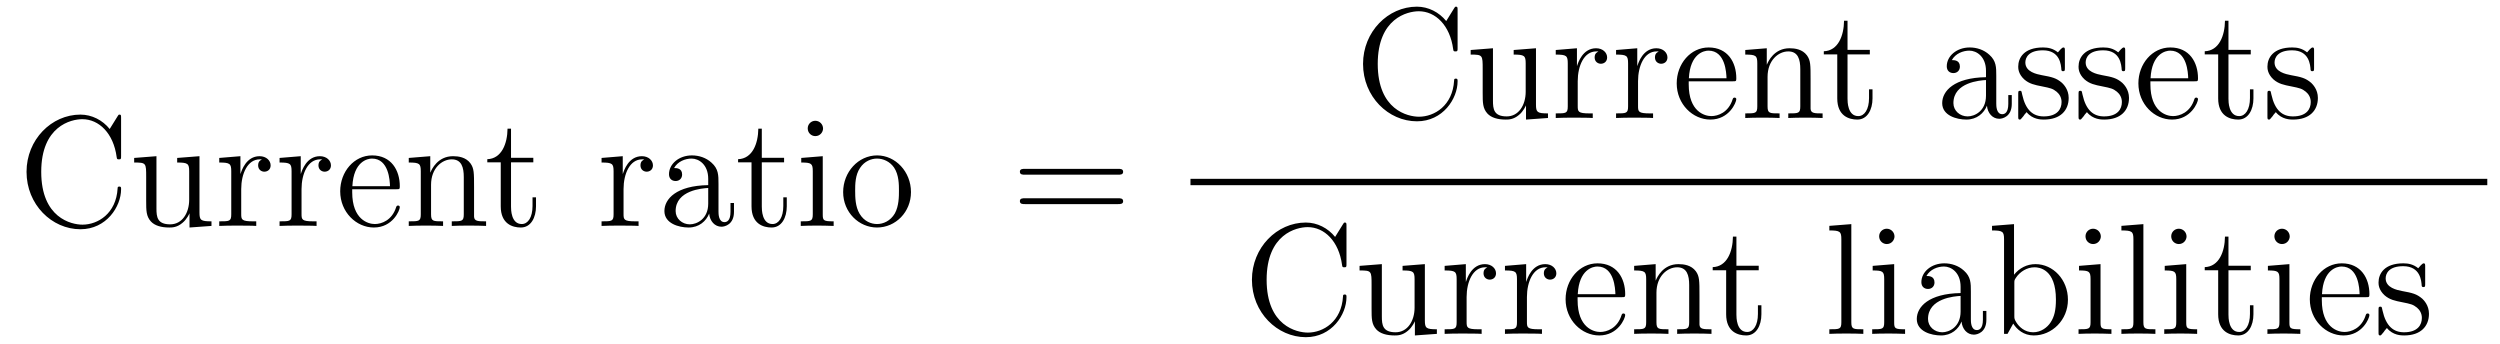
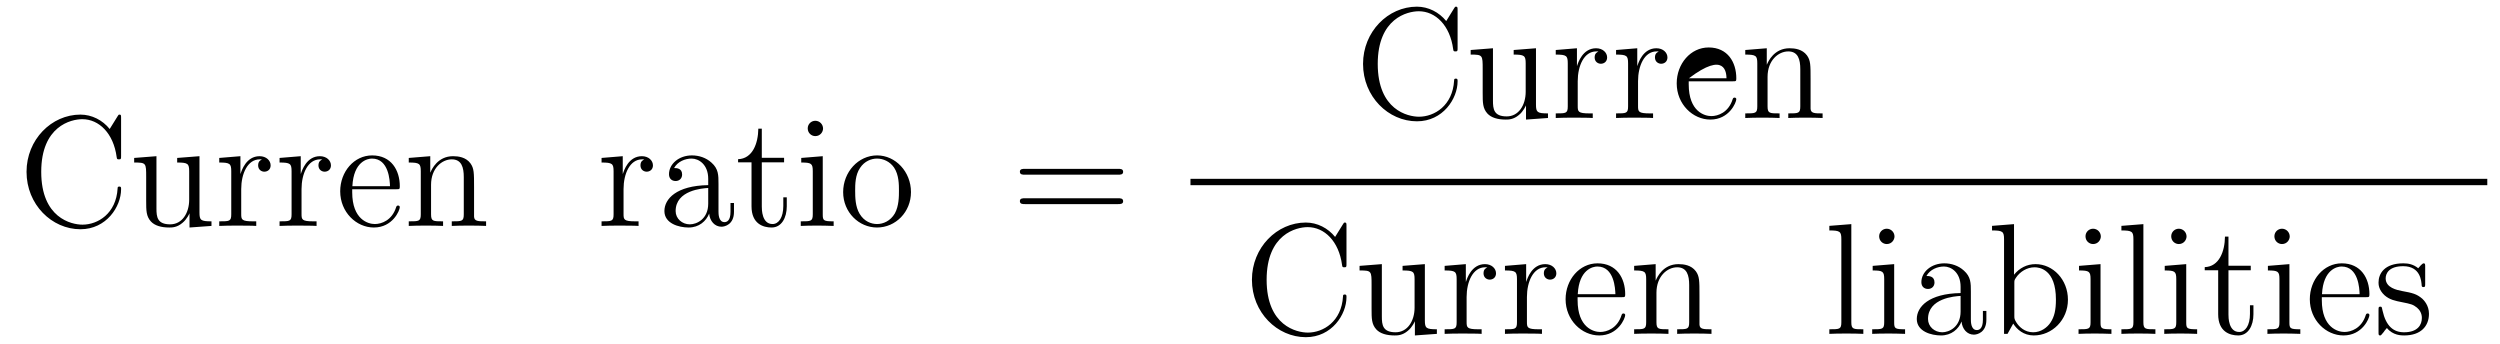
<svg xmlns="http://www.w3.org/2000/svg" version="1.1" width="189pt" height="26pt" viewBox="0 -26 189 26">
  <g id="page1">
    <g transform="matrix(1 0 0 -1 -131 641)">
      <path d="M140.154 658.061C140.154 658.276 140.154 658.336 140.034 658.336C139.963 658.336 139.951 658.312 139.879 658.192L139.293 657.248C138.755 657.917 137.943 658.336 137.082 658.336C134.894 658.336 133.006 656.447 133.006 654.008C133.006 651.534 134.918 649.669 137.082 649.669C139.042 649.669 140.154 651.378 140.154 652.693C140.154 652.825 140.154 652.897 140.022 652.897C139.903 652.897 139.891 652.837 139.891 652.753C139.783 650.853 138.397 650.016 137.237 650.016C136.401 650.016 134.117 650.518 134.117 654.008C134.117 657.463 136.365 657.989 137.225 657.989C138.481 657.989 139.58 656.925 139.819 655.132C139.843 654.988 139.843 654.953 139.987 654.953C140.154 654.953 140.154 654.988 140.154 655.227V658.061ZM144.394 655.06V654.713C145.207 654.713 145.302 654.63 145.302 654.044V651.904C145.302 650.888 144.765 650.04 143.868 650.04C142.888 650.04 142.828 650.601 142.828 651.235V655.192L141.143 655.06V654.713C142.051 654.713 142.051 654.678 142.051 653.614V651.821C142.051 651.08 142.051 650.649 142.41 650.255C142.697 649.944 143.187 649.8 143.796 649.8C144 649.8 144.382 649.8 144.788 650.147C145.135 650.422 145.327 650.876 145.327 650.876V649.8L146.988 649.92V650.267C146.175 650.267 146.08 650.35 146.08 650.936V655.192L144.394 655.06ZM149.236 652.705C149.236 653.865 149.714 654.953 150.635 654.953C150.731 654.953 150.754 654.953 150.802 654.941C150.706 654.893 150.515 654.821 150.515 654.498C150.515 654.152 150.79 654.02 150.981 654.02C151.221 654.02 151.46 654.176 151.46 654.498C151.46 654.857 151.137 655.192 150.623 655.192C149.607 655.192 149.26 654.092 149.188 653.865H149.176V655.192L147.575 655.06V654.713C148.387 654.713 148.483 654.63 148.483 654.044V650.805C148.483 650.267 148.352 650.267 147.575 650.267V649.92C147.909 649.944 148.567 649.944 148.926 649.944C149.248 649.944 150.097 649.944 150.372 649.92V650.267H150.133C149.26 650.267 149.236 650.398 149.236 650.828V652.705ZM153.796 652.705C153.796 653.865 154.274 654.953 155.195 654.953C155.29 654.953 155.314 654.953 155.362 654.941C155.266 654.893 155.075 654.821 155.075 654.498C155.075 654.152 155.35 654.02 155.541 654.02C155.781 654.02 156.02 654.176 156.02 654.498C156.02 654.857 155.697 655.192 155.183 655.192C154.167 655.192 153.82 654.092 153.748 653.865H153.736V655.192L152.135 655.06V654.713C152.947 654.713 153.043 654.63 153.043 654.044V650.805C153.043 650.267 152.912 650.267 152.135 650.267V649.92C152.469 649.944 153.127 649.944 153.486 649.944C153.808 649.944 154.657 649.944 154.932 649.92V650.267H154.693C153.82 650.267 153.796 650.398 153.796 650.828V652.705ZM160.938 652.693C161.201 652.693 161.225 652.693 161.225 652.921C161.225 654.128 160.579 655.252 159.133 655.252C157.77 655.252 156.719 654.02 156.719 652.538C156.719 650.96 157.938 649.8 159.264 649.8C160.687 649.8 161.225 651.092 161.225 651.342C161.225 651.414 161.165 651.462 161.094 651.462C160.998 651.462 160.974 651.402 160.95 651.342C160.639 650.338 159.839 650.063 159.336 650.063S157.627 650.398 157.627 652.466V652.693H160.938ZM157.639 652.921C157.734 654.797 158.786 655.012 159.121 655.012C160.4 655.012 160.472 653.327 160.484 652.921H157.639ZM166.839 652.825C166.839 653.937 166.839 654.271 166.564 654.654C166.218 655.12 165.656 655.192 165.249 655.192C164.09 655.192 163.636 654.2 163.54 653.961H163.528V655.192L161.902 655.06V654.713C162.715 654.713 162.811 654.63 162.811 654.044V650.805C162.811 650.267 162.679 650.267 161.902 650.267V649.92C162.213 649.944 162.858 649.944 163.193 649.944C163.54 649.944 164.185 649.944 164.496 649.92V650.267C163.731 650.267 163.588 650.267 163.588 650.805V653.028C163.588 654.283 164.412 654.953 165.154 654.953S166.062 654.343 166.062 653.614V650.805C166.062 650.267 165.931 650.267 165.154 650.267V649.92C165.465 649.944 166.11 649.944 166.445 649.944C166.792 649.944 167.437 649.944 167.748 649.92V650.267C167.15 650.267 166.851 650.267 166.839 650.625V652.825Z" />
-       <path d="M169.633 654.726H171.319V655.072H169.633V657.272H169.37C169.358 656.148 168.928 655.001 167.84 654.965V654.726H168.856V651.402C168.856 650.075 169.741 649.8 170.374 649.8C171.128 649.8 171.522 650.542 171.522 651.402V652.084H171.259V651.426C171.259 650.566 170.913 650.063 170.446 650.063C169.633 650.063 169.633 651.175 169.633 651.378V654.726Z" />
      <path d="M178.14 652.705C178.14 653.865 178.618 654.953 179.539 654.953C179.634 654.953 179.658 654.953 179.706 654.941C179.61 654.893 179.419 654.821 179.419 654.498C179.419 654.152 179.694 654.02 179.885 654.02C180.124 654.02 180.363 654.176 180.363 654.498C180.363 654.857 180.04 655.192 179.527 655.192C178.51 655.192 178.164 654.092 178.092 653.865H178.08V655.192L176.478 655.06V654.713C177.291 654.713 177.387 654.63 177.387 654.044V650.805C177.387 650.267 177.255 650.267 176.478 650.267V649.92C176.813 649.944 177.471 649.944 177.829 649.944C178.152 649.944 179.001 649.944 179.275 649.92V650.267H179.036C178.164 650.267 178.14 650.398 178.14 650.828V652.705ZM185.318 653.112C185.318 653.757 185.318 654.235 184.792 654.702C184.374 655.084 183.835 655.252 183.309 655.252C182.329 655.252 181.576 654.606 181.576 653.829C181.576 653.482 181.803 653.315 182.078 653.315C182.365 653.315 182.568 653.518 182.568 653.805C182.568 654.295 182.138 654.295 181.959 654.295C182.234 654.797 182.808 655.012 183.286 655.012C183.835 655.012 184.541 654.558 184.541 653.482V653.004C182.138 652.968 181.229 651.964 181.229 651.044C181.229 650.099 182.329 649.8 183.059 649.8C183.848 649.8 184.385 650.279 184.613 650.853C184.66 650.291 185.031 649.86 185.545 649.86C185.796 649.86 186.489 650.028 186.489 650.984V651.653H186.226V650.984C186.226 650.302 185.939 650.207 185.772 650.207C185.318 650.207 185.318 650.84 185.318 651.02V653.112ZM184.541 651.606C184.541 650.434 183.668 650.04 183.154 650.04C182.568 650.04 182.078 650.47 182.078 651.044C182.078 652.622 184.11 652.765 184.541 652.789V651.606ZM188.592 654.726H190.277V655.072H188.592V657.272H188.329C188.317 656.148 187.887 655.001 186.799 654.965V654.726H187.815V651.402C187.815 650.075 188.699 649.8 189.333 649.8C190.086 649.8 190.48 650.542 190.48 651.402V652.084H190.218V651.426C190.218 650.566 189.871 650.063 189.405 650.063C188.592 650.063 188.592 651.175 188.592 651.378V654.726ZM193.223 657.284C193.223 657.594 192.972 657.869 192.637 657.869C192.326 657.869 192.064 657.618 192.064 657.296C192.064 656.937 192.35 656.71 192.637 656.71C193.008 656.71 193.223 657.021 193.223 657.284ZM191.574 655.06V654.713C192.338 654.713 192.446 654.642 192.446 654.056V650.805C192.446 650.267 192.314 650.267 191.538 650.267V649.92C191.872 649.944 192.446 649.944 192.793 649.944C192.925 649.944 193.618 649.944 194.024 649.92V650.267C193.248 650.267 193.2 650.327 193.2 650.793V655.192L191.574 655.06ZM199.87 652.478C199.87 654.02 198.698 655.252 197.312 655.252C195.877 655.252 194.742 653.984 194.742 652.478C194.742 650.948 195.937 649.8 197.3 649.8C198.71 649.8 199.87 650.972 199.87 652.478ZM197.312 650.063C196.87 650.063 196.332 650.255 195.985 650.84C195.662 651.378 195.65 652.084 195.65 652.586C195.65 653.04 195.65 653.769 196.021 654.307C196.356 654.821 196.882 655.012 197.3 655.012C197.766 655.012 198.269 654.797 198.592 654.331C198.961 653.781 198.961 653.028 198.961 652.586C198.961 652.167 198.961 651.426 198.65 650.864C198.316 650.291 197.766 650.063 197.312 650.063Z" />
      <path d="M215.526 653.793C215.693 653.793 215.909 653.793 215.909 654.008C215.909 654.235 215.705 654.235 215.526 654.235H208.486C208.318 654.235 208.103 654.235 208.103 654.02C208.103 653.793 208.306 653.793 208.486 653.793H215.526ZM215.526 651.57C215.693 651.57 215.909 651.57 215.909 651.785C215.909 652.012 215.705 652.012 215.526 652.012H208.486C208.318 652.012 208.103 652.012 208.103 651.797C208.103 651.57 208.306 651.57 208.486 651.57H215.526Z" />
-       <path d="M241.194 666.221C241.194 666.436 241.194 666.496 241.074 666.496C241.003 666.496 240.991 666.472 240.919 666.352L240.334 665.408C239.795 666.077 238.982 666.496 238.122 666.496C235.934 666.496 234.046 664.607 234.046 662.168C234.046 659.694 235.958 657.829 238.122 657.829C240.082 657.829 241.194 659.538 241.194 660.853C241.194 660.985 241.194 661.057 241.062 661.057C240.943 661.057 240.931 660.997 240.931 660.913C240.823 659.013 239.437 658.176 238.277 658.176C237.44 658.176 235.157 658.678 235.157 662.168C235.157 665.623 237.404 666.149 238.265 666.149C239.521 666.149 240.62 665.085 240.859 663.292C240.883 663.148 240.883 663.113 241.026 663.113C241.194 663.113 241.194 663.148 241.194 663.387V666.221ZM245.434 663.22V662.873C246.247 662.873 246.342 662.79 246.342 662.204V660.064C246.342 659.048 245.804 658.2 244.908 658.2C243.928 658.2 243.868 658.761 243.868 659.395V663.352L242.183 663.22V662.873C243.091 662.873 243.091 662.838 243.091 661.774V659.981C243.091 659.24 243.091 658.809 243.45 658.415C243.737 658.104 244.226 657.96 244.836 657.96C245.04 657.96 245.422 657.96 245.828 658.307C246.175 658.582 246.366 659.036 246.366 659.036V657.96L248.028 658.08V658.427C247.216 658.427 247.12 658.51 247.12 659.096V663.352L245.434 663.22ZM250.276 660.865C250.276 662.025 250.754 663.113 251.675 663.113C251.771 663.113 251.795 663.113 251.842 663.101C251.747 663.053 251.555 662.981 251.555 662.658C251.555 662.312 251.831 662.18 252.022 662.18C252.26 662.18 252.499 662.336 252.499 662.658C252.499 663.017 252.176 663.352 251.663 663.352C250.646 663.352 250.301 662.252 250.229 662.025H250.217V663.352L248.615 663.22V662.873C249.427 662.873 249.523 662.79 249.523 662.204V658.965C249.523 658.427 249.392 658.427 248.615 658.427V658.08C248.95 658.104 249.607 658.104 249.966 658.104C250.289 658.104 251.137 658.104 251.412 658.08V658.427H251.173C250.301 658.427 250.276 658.558 250.276 658.988V660.865ZM254.836 660.865C254.836 662.025 255.314 663.113 256.235 663.113C256.331 663.113 256.355 663.113 256.402 663.101C256.307 663.053 256.115 662.981 256.115 662.658C256.115 662.312 256.39 662.18 256.582 662.18C256.82 662.18 257.059 662.336 257.059 662.658C257.059 663.017 256.736 663.352 256.223 663.352C255.206 663.352 254.86 662.252 254.789 662.025H254.777V663.352L253.175 663.22V662.873C253.987 662.873 254.083 662.79 254.083 662.204V658.965C254.083 658.427 253.951 658.427 253.175 658.427V658.08C253.51 658.104 254.167 658.104 254.526 658.104C254.849 658.104 255.697 658.104 255.972 658.08V658.427H255.733C254.86 658.427 254.836 658.558 254.836 658.988V660.865ZM261.978 660.853C262.241 660.853 262.265 660.853 262.265 661.081C262.265 662.288 261.619 663.412 260.173 663.412C258.81 663.412 257.759 662.18 257.759 660.698C257.759 659.12 258.978 657.96 260.304 657.96C261.727 657.96 262.265 659.252 262.265 659.502C262.265 659.574 262.205 659.622 262.134 659.622C262.038 659.622 262.014 659.562 261.99 659.502C261.679 658.498 260.879 658.223 260.376 658.223C259.874 658.223 258.667 658.558 258.667 660.626V660.853H261.978ZM258.679 661.081C258.774 662.957 259.826 663.172 260.161 663.172C261.44 663.172 261.512 661.487 261.524 661.081H258.679ZM267.88 660.985C267.88 662.097 267.88 662.431 267.605 662.814C267.258 663.28 266.696 663.352 266.29 663.352C265.129 663.352 264.676 662.36 264.58 662.121H264.568V663.352L262.942 663.22V662.873C263.755 662.873 263.851 662.79 263.851 662.204V658.965C263.851 658.427 263.719 658.427 262.942 658.427V658.08C263.254 658.104 263.898 658.104 264.233 658.104C264.58 658.104 265.225 658.104 265.536 658.08V658.427C264.772 658.427 264.628 658.427 264.628 658.965V661.188C264.628 662.443 265.452 663.113 266.194 663.113S267.102 662.503 267.102 661.774V658.965C267.102 658.427 266.971 658.427 266.194 658.427V658.08C266.504 658.104 267.15 658.104 267.485 658.104C267.832 658.104 268.477 658.104 268.788 658.08V658.427C268.19 658.427 267.892 658.427 267.88 658.785V660.985Z" />
-       <path d="M270.673 662.886H272.359V663.232H270.673V665.432H270.41C270.398 664.308 269.968 663.161 268.88 663.125V662.886H269.897V659.562C269.897 658.235 270.781 657.96 271.415 657.96C272.167 657.96 272.562 658.702 272.562 659.562V660.244H272.299V659.586C272.299 658.726 271.952 658.223 271.487 658.223C270.673 658.223 270.673 659.335 270.673 659.538V662.886Z" />
-       <path d="M281.918 661.272C281.918 661.917 281.918 662.395 281.392 662.862C280.974 663.244 280.435 663.412 279.91 663.412C278.929 663.412 278.176 662.766 278.176 661.989C278.176 661.642 278.404 661.475 278.678 661.475C278.965 661.475 279.168 661.678 279.168 661.965C279.168 662.455 278.738 662.455 278.558 662.455C278.833 662.957 279.408 663.172 279.886 663.172C280.435 663.172 281.141 662.718 281.141 661.642V661.164C278.738 661.128 277.83 660.124 277.83 659.204C277.83 658.259 278.929 657.96 279.659 657.96C280.447 657.96 280.986 658.439 281.213 659.013C281.261 658.451 281.632 658.02 282.145 658.02C282.396 658.02 283.09 658.188 283.09 659.144V659.813H282.827V659.144C282.827 658.462 282.54 658.367 282.372 658.367C281.918 658.367 281.918 659 281.918 659.18V661.272ZM281.141 659.766C281.141 658.594 280.268 658.2 279.755 658.2C279.168 658.2 278.678 658.63 278.678 659.204C278.678 660.782 280.71 660.925 281.141 660.949V659.766ZM287.105 663.137C287.105 663.352 287.105 663.412 286.985 663.412C286.889 663.412 286.662 663.148 286.578 663.041C286.208 663.34 285.838 663.412 285.455 663.412C284.008 663.412 283.578 662.622 283.578 661.965C283.578 661.833 283.578 661.415 284.033 660.997C284.414 660.662 284.821 660.578 285.371 660.471C286.028 660.339 286.184 660.303 286.483 660.064C286.698 659.885 286.854 659.622 286.854 659.287C286.854 658.773 286.554 658.2 285.503 658.2C284.713 658.2 284.14 658.654 283.877 659.849C283.829 660.064 283.829 660.076 283.817 660.088C283.793 660.136 283.745 660.136 283.71 660.136C283.578 660.136 283.578 660.076 283.578 659.861V658.235C283.578 658.02 283.578 657.96 283.698 657.96C283.757 657.96 283.769 657.972 283.973 658.223C284.033 658.307 284.033 658.331 284.212 658.522C284.665 657.96 285.311 657.96 285.515 657.96C286.77 657.96 287.392 658.654 287.392 659.598C287.392 660.244 286.997 660.626 286.889 660.734C286.459 661.104 286.136 661.176 285.347 661.32C284.988 661.391 284.116 661.559 284.116 662.276C284.116 662.647 284.366 663.196 285.443 663.196C286.746 663.196 286.818 662.085 286.841 661.714C286.854 661.618 286.937 661.618 286.973 661.618C287.105 661.618 287.105 661.678 287.105 661.893V663.137ZM291.665 663.137C291.665 663.352 291.665 663.412 291.545 663.412C291.449 663.412 291.222 663.148 291.138 663.041C290.768 663.34 290.398 663.412 290.015 663.412C288.568 663.412 288.138 662.622 288.138 661.965C288.138 661.833 288.138 661.415 288.592 660.997C288.974 660.662 289.381 660.578 289.931 660.471C290.588 660.339 290.744 660.303 291.043 660.064C291.258 659.885 291.414 659.622 291.414 659.287C291.414 658.773 291.114 658.2 290.063 658.2C289.273 658.2 288.7 658.654 288.437 659.849C288.389 660.064 288.389 660.076 288.377 660.088C288.353 660.136 288.305 660.136 288.269 660.136C288.138 660.136 288.138 660.076 288.138 659.861V658.235C288.138 658.02 288.138 657.96 288.258 657.96C288.317 657.96 288.329 657.972 288.533 658.223C288.592 658.307 288.592 658.331 288.772 658.522C289.225 657.96 289.871 657.96 290.075 657.96C291.33 657.96 291.952 658.654 291.952 659.598C291.952 660.244 291.557 660.626 291.449 660.734C291.019 661.104 290.696 661.176 289.907 661.32C289.548 661.391 288.676 661.559 288.676 662.276C288.676 662.647 288.926 663.196 290.003 663.196C291.306 663.196 291.378 662.085 291.401 661.714C291.414 661.618 291.497 661.618 291.533 661.618C291.665 661.618 291.665 661.678 291.665 661.893V663.137ZM296.882 660.853C297.145 660.853 297.169 660.853 297.169 661.081C297.169 662.288 296.524 663.412 295.076 663.412C293.714 663.412 292.662 662.18 292.662 660.698C292.662 659.12 293.881 657.96 295.208 657.96C296.63 657.96 297.169 659.252 297.169 659.502C297.169 659.574 297.109 659.622 297.037 659.622C296.941 659.622 296.917 659.562 296.893 659.502C296.584 658.498 295.782 658.223 295.28 658.223C294.778 658.223 293.57 658.558 293.57 660.626V660.853H296.882ZM293.582 661.081C293.678 662.957 294.73 663.172 295.064 663.172C296.344 663.172 296.416 661.487 296.428 661.081H293.582ZM299.472 662.886H301.157V663.232H299.472V665.432H299.208C299.197 664.308 298.766 663.161 297.678 663.125V662.886H298.694V659.562C298.694 658.235 299.579 657.96 300.212 657.96C300.966 657.96 301.36 658.702 301.36 659.562V660.244H301.097V659.586C301.097 658.726 300.751 658.223 300.284 658.223C299.472 658.223 299.472 659.335 299.472 659.538V662.886ZM305.944 663.137C305.944 663.352 305.944 663.412 305.825 663.412C305.729 663.412 305.502 663.148 305.418 663.041C305.047 663.34 304.676 663.412 304.295 663.412C302.848 663.412 302.418 662.622 302.418 661.965C302.418 661.833 302.418 661.415 302.872 660.997C303.254 660.662 303.661 660.578 304.211 660.471C304.868 660.339 305.024 660.303 305.322 660.064C305.538 659.885 305.693 659.622 305.693 659.287C305.693 658.773 305.394 658.2 304.343 658.2C303.553 658.2 302.98 658.654 302.717 659.849C302.669 660.064 302.669 660.076 302.657 660.088C302.633 660.136 302.585 660.136 302.549 660.136C302.418 660.136 302.418 660.076 302.418 659.861V658.235C302.418 658.02 302.418 657.96 302.537 657.96C302.597 657.96 302.609 657.972 302.813 658.223C302.872 658.307 302.872 658.331 303.052 658.522C303.505 657.96 304.151 657.96 304.354 657.96C305.61 657.96 306.232 658.654 306.232 659.598C306.232 660.244 305.837 660.626 305.729 660.734C305.298 661.104 304.976 661.176 304.187 661.32C303.828 661.391 302.956 661.559 302.956 662.276C302.956 662.647 303.206 663.196 304.283 663.196C305.585 663.196 305.657 662.085 305.681 661.714C305.693 661.618 305.777 661.618 305.813 661.618C305.944 661.618 305.944 661.678 305.944 661.893V663.137Z" />
+       <path d="M241.194 666.221C241.194 666.436 241.194 666.496 241.074 666.496C241.003 666.496 240.991 666.472 240.919 666.352L240.334 665.408C239.795 666.077 238.982 666.496 238.122 666.496C235.934 666.496 234.046 664.607 234.046 662.168C234.046 659.694 235.958 657.829 238.122 657.829C240.082 657.829 241.194 659.538 241.194 660.853C241.194 660.985 241.194 661.057 241.062 661.057C240.943 661.057 240.931 660.997 240.931 660.913C240.823 659.013 239.437 658.176 238.277 658.176C237.44 658.176 235.157 658.678 235.157 662.168C235.157 665.623 237.404 666.149 238.265 666.149C239.521 666.149 240.62 665.085 240.859 663.292C240.883 663.148 240.883 663.113 241.026 663.113C241.194 663.113 241.194 663.148 241.194 663.387V666.221ZM245.434 663.22V662.873C246.247 662.873 246.342 662.79 246.342 662.204V660.064C246.342 659.048 245.804 658.2 244.908 658.2C243.928 658.2 243.868 658.761 243.868 659.395V663.352L242.183 663.22V662.873C243.091 662.873 243.091 662.838 243.091 661.774V659.981C243.091 659.24 243.091 658.809 243.45 658.415C243.737 658.104 244.226 657.96 244.836 657.96C245.04 657.96 245.422 657.96 245.828 658.307C246.175 658.582 246.366 659.036 246.366 659.036V657.96L248.028 658.08V658.427C247.216 658.427 247.12 658.51 247.12 659.096V663.352L245.434 663.22ZM250.276 660.865C250.276 662.025 250.754 663.113 251.675 663.113C251.771 663.113 251.795 663.113 251.842 663.101C251.747 663.053 251.555 662.981 251.555 662.658C251.555 662.312 251.831 662.18 252.022 662.18C252.26 662.18 252.499 662.336 252.499 662.658C252.499 663.017 252.176 663.352 251.663 663.352C250.646 663.352 250.301 662.252 250.229 662.025H250.217V663.352L248.615 663.22V662.873C249.427 662.873 249.523 662.79 249.523 662.204V658.965C249.523 658.427 249.392 658.427 248.615 658.427V658.08C248.95 658.104 249.607 658.104 249.966 658.104C250.289 658.104 251.137 658.104 251.412 658.08V658.427H251.173C250.301 658.427 250.276 658.558 250.276 658.988V660.865ZM254.836 660.865C254.836 662.025 255.314 663.113 256.235 663.113C256.331 663.113 256.355 663.113 256.402 663.101C256.307 663.053 256.115 662.981 256.115 662.658C256.115 662.312 256.39 662.18 256.582 662.18C256.82 662.18 257.059 662.336 257.059 662.658C257.059 663.017 256.736 663.352 256.223 663.352C255.206 663.352 254.86 662.252 254.789 662.025H254.777V663.352L253.175 663.22V662.873C253.987 662.873 254.083 662.79 254.083 662.204V658.965C254.083 658.427 253.951 658.427 253.175 658.427V658.08C253.51 658.104 254.167 658.104 254.526 658.104C254.849 658.104 255.697 658.104 255.972 658.08V658.427H255.733C254.86 658.427 254.836 658.558 254.836 658.988V660.865ZM261.978 660.853C262.241 660.853 262.265 660.853 262.265 661.081C262.265 662.288 261.619 663.412 260.173 663.412C258.81 663.412 257.759 662.18 257.759 660.698C257.759 659.12 258.978 657.96 260.304 657.96C261.727 657.96 262.265 659.252 262.265 659.502C262.265 659.574 262.205 659.622 262.134 659.622C262.038 659.622 262.014 659.562 261.99 659.502C261.679 658.498 260.879 658.223 260.376 658.223C259.874 658.223 258.667 658.558 258.667 660.626V660.853H261.978ZM258.679 661.081C261.44 663.172 261.512 661.487 261.524 661.081H258.679ZM267.88 660.985C267.88 662.097 267.88 662.431 267.605 662.814C267.258 663.28 266.696 663.352 266.29 663.352C265.129 663.352 264.676 662.36 264.58 662.121H264.568V663.352L262.942 663.22V662.873C263.755 662.873 263.851 662.79 263.851 662.204V658.965C263.851 658.427 263.719 658.427 262.942 658.427V658.08C263.254 658.104 263.898 658.104 264.233 658.104C264.58 658.104 265.225 658.104 265.536 658.08V658.427C264.772 658.427 264.628 658.427 264.628 658.965V661.188C264.628 662.443 265.452 663.113 266.194 663.113S267.102 662.503 267.102 661.774V658.965C267.102 658.427 266.971 658.427 266.194 658.427V658.08C266.504 658.104 267.15 658.104 267.485 658.104C267.832 658.104 268.477 658.104 268.788 658.08V658.427C268.19 658.427 267.892 658.427 267.88 658.785V660.985Z" />
      <path d="M221 653H319.039V653.481H221" />
      <path d="M232.794 649.901C232.794 650.116 232.794 650.176 232.674 650.176C232.603 650.176 232.591 650.152 232.519 650.032L231.934 649.088C231.395 649.757 230.582 650.176 229.722 650.176C227.534 650.176 225.646 648.287 225.646 645.848C225.646 643.374 227.558 641.509 229.722 641.509C231.682 641.509 232.794 643.218 232.794 644.533C232.794 644.665 232.794 644.737 232.662 644.737C232.543 644.737 232.531 644.677 232.531 644.593C232.423 642.693 231.037 641.856 229.877 641.856C229.04 641.856 226.757 642.358 226.757 645.848C226.757 649.303 229.004 649.829 229.865 649.829C231.121 649.829 232.22 648.765 232.459 646.972C232.483 646.828 232.483 646.793 232.626 646.793C232.794 646.793 232.794 646.828 232.794 647.067V649.901ZM237.034 646.9V646.553C237.847 646.553 237.942 646.47 237.942 645.884V643.744C237.942 642.728 237.404 641.88 236.508 641.88C235.528 641.88 235.468 642.441 235.468 643.075V647.032L233.783 646.9V646.553C234.691 646.553 234.691 646.518 234.691 645.454V643.661C234.691 642.92 234.691 642.489 235.05 642.095C235.337 641.784 235.826 641.64 236.436 641.64C236.64 641.64 237.022 641.64 237.428 641.987C237.775 642.262 237.966 642.716 237.966 642.716V641.64L239.628 641.76V642.107C238.816 642.107 238.72 642.19 238.72 642.776V647.032L237.034 646.9ZM241.876 644.545C241.876 645.705 242.354 646.793 243.275 646.793C243.371 646.793 243.395 646.793 243.442 646.781C243.347 646.733 243.155 646.661 243.155 646.338C243.155 645.992 243.431 645.86 243.622 645.86C243.86 645.86 244.099 646.016 244.099 646.338C244.099 646.697 243.776 647.032 243.263 647.032C242.246 647.032 241.901 645.932 241.829 645.705H241.817V647.032L240.215 646.9V646.553C241.027 646.553 241.123 646.47 241.123 645.884V642.645C241.123 642.107 240.992 642.107 240.215 642.107V641.76C240.55 641.784 241.207 641.784 241.566 641.784C241.889 641.784 242.737 641.784 243.012 641.76V642.107H242.773C241.901 642.107 241.876 642.238 241.876 642.668V644.545ZM246.436 644.545C246.436 645.705 246.914 646.793 247.835 646.793C247.931 646.793 247.955 646.793 248.002 646.781C247.907 646.733 247.715 646.661 247.715 646.338C247.715 645.992 247.99 645.86 248.182 645.86C248.42 645.86 248.659 646.016 248.659 646.338C248.659 646.697 248.336 647.032 247.823 647.032C246.806 647.032 246.46 645.932 246.389 645.705H246.377V647.032L244.775 646.9V646.553C245.587 646.553 245.683 646.47 245.683 645.884V642.645C245.683 642.107 245.551 642.107 244.775 642.107V641.76C245.11 641.784 245.767 641.784 246.126 641.784C246.449 641.784 247.297 641.784 247.572 641.76V642.107H247.333C246.46 642.107 246.436 642.238 246.436 642.668V644.545ZM253.578 644.533C253.841 644.533 253.865 644.533 253.865 644.761C253.865 645.968 253.219 647.092 251.773 647.092C250.41 647.092 249.359 645.86 249.359 644.378C249.359 642.8 250.578 641.64 251.904 641.64C253.327 641.64 253.865 642.932 253.865 643.182C253.865 643.254 253.805 643.302 253.734 643.302C253.638 643.302 253.614 643.242 253.59 643.182C253.279 642.178 252.479 641.903 251.976 641.903C251.474 641.903 250.267 642.238 250.267 644.306V644.533H253.578ZM250.279 644.761C250.374 646.637 251.426 646.852 251.761 646.852C253.04 646.852 253.112 645.167 253.124 644.761H250.279ZM259.48 644.665C259.48 645.777 259.48 646.111 259.205 646.494C258.858 646.96 258.296 647.032 257.89 647.032C256.729 647.032 256.276 646.04 256.18 645.801H256.168V647.032L254.542 646.9V646.553C255.355 646.553 255.451 646.47 255.451 645.884V642.645C255.451 642.107 255.319 642.107 254.542 642.107V641.76C254.854 641.784 255.498 641.784 255.833 641.784C256.18 641.784 256.825 641.784 257.136 641.76V642.107C256.372 642.107 256.228 642.107 256.228 642.645V644.868C256.228 646.123 257.052 646.793 257.794 646.793S258.702 646.183 258.702 645.454V642.645C258.702 642.107 258.571 642.107 257.794 642.107V641.76C258.104 641.784 258.75 641.784 259.085 641.784C259.432 641.784 260.077 641.784 260.388 641.76V642.107C259.79 642.107 259.492 642.107 259.48 642.465V644.665Z" />
-       <path d="M262.273 646.566H263.959V646.912H262.273V649.112H262.01C261.998 647.988 261.568 646.841 260.48 646.805V646.566H261.497V643.242C261.497 641.915 262.381 641.64 263.015 641.64C263.767 641.64 264.162 642.382 264.162 643.242V643.924H263.899V643.266C263.899 642.406 263.552 641.903 263.087 641.903C262.273 641.903 262.273 643.015 262.273 643.218V646.566Z" />
      <path d="M270.96 650.056L269.298 649.925V649.578C270.112 649.578 270.206 649.494 270.206 648.908V642.645C270.206 642.107 270.076 642.107 269.298 642.107V641.76C269.633 641.784 270.218 641.784 270.577 641.784S271.534 641.784 271.868 641.76V642.107C271.103 642.107 270.96 642.107 270.96 642.645V650.056ZM274.224 649.124C274.224 649.434 273.972 649.709 273.638 649.709C273.326 649.709 273.064 649.458 273.064 649.136C273.064 648.777 273.352 648.55 273.638 648.55C274.008 648.55 274.224 648.861 274.224 649.124ZM272.574 646.9V646.553C273.338 646.553 273.446 646.482 273.446 645.896V642.645C273.446 642.107 273.316 642.107 272.538 642.107V641.76C272.873 641.784 273.446 641.784 273.793 641.784C273.925 641.784 274.618 641.784 275.024 641.76V642.107C274.248 642.107 274.2 642.167 274.2 642.633V647.032L272.574 646.9ZM279.998 644.952C279.998 645.597 279.998 646.075 279.472 646.542C279.054 646.924 278.515 647.092 277.99 647.092C277.009 647.092 276.256 646.446 276.256 645.669C276.256 645.322 276.484 645.155 276.758 645.155C277.045 645.155 277.248 645.358 277.248 645.645C277.248 646.135 276.818 646.135 276.638 646.135C276.913 646.637 277.488 646.852 277.966 646.852C278.515 646.852 279.221 646.398 279.221 645.322V644.844C276.818 644.808 275.909 643.804 275.909 642.884C275.909 641.939 277.009 641.64 277.739 641.64C278.527 641.64 279.065 642.119 279.293 642.693C279.341 642.131 279.71 641.7 280.225 641.7C280.476 641.7 281.17 641.868 281.17 642.824V643.493H280.907V642.824C280.907 642.142 280.619 642.047 280.452 642.047C279.998 642.047 279.998 642.68 279.998 642.86V644.952ZM279.221 643.446C279.221 642.274 278.348 641.88 277.834 641.88C277.248 641.88 276.758 642.31 276.758 642.884C276.758 644.462 278.79 644.605 279.221 644.629V643.446ZM283.26 650.056L281.598 649.925V649.578C282.41 649.578 282.506 649.494 282.506 648.908V641.76H282.769C282.817 641.856 283.152 642.453 283.2 642.537C283.475 642.095 283.988 641.64 284.754 641.64C286.129 641.64 287.336 642.8 287.336 644.342C287.336 645.86 286.212 647.032 284.886 647.032C284.228 647.032 283.666 646.733 283.26 646.231V650.056ZM283.284 645.585C283.284 645.801 283.284 645.824 283.415 646.016C283.702 646.446 284.228 646.793 284.814 646.793C285.173 646.793 286.428 646.649 286.428 644.354C286.428 643.553 286.308 643.051 286.021 642.621C285.782 642.25 285.304 641.88 284.706 641.88C284.06 641.88 283.642 642.298 283.439 642.621C283.284 642.872 283.284 642.92 283.284 643.123V645.585ZM289.823 649.124C289.823 649.434 289.572 649.709 289.237 649.709C288.926 649.709 288.664 649.458 288.664 649.136C288.664 648.777 288.95 648.55 289.237 648.55C289.608 648.55 289.823 648.861 289.823 649.124ZM288.174 646.9V646.553C288.938 646.553 289.046 646.482 289.046 645.896V642.645C289.046 642.107 288.914 642.107 288.138 642.107V641.76C288.473 641.784 289.046 641.784 289.393 641.784C289.524 641.784 290.218 641.784 290.624 641.76V642.107C289.847 642.107 289.8 642.167 289.8 642.633V647.032L288.174 646.9ZM293.04 650.056L291.378 649.925V649.578C292.19 649.578 292.286 649.494 292.286 648.908V642.645C292.286 642.107 292.154 642.107 291.378 642.107V641.76C291.713 641.784 292.298 641.784 292.657 641.784C293.015 641.784 293.614 641.784 293.948 641.76V642.107C293.183 642.107 293.04 642.107 293.04 642.645V650.056ZM296.303 649.124C296.303 649.434 296.052 649.709 295.717 649.709C295.406 649.709 295.144 649.458 295.144 649.136C295.144 648.777 295.43 648.55 295.717 648.55C296.088 648.55 296.303 648.861 296.303 649.124ZM294.654 646.9V646.553C295.418 646.553 295.526 646.482 295.526 645.896V642.645C295.526 642.107 295.394 642.107 294.618 642.107V641.76C294.952 641.784 295.526 641.784 295.873 641.784C296.004 641.784 296.698 641.784 297.104 641.76V642.107C296.327 642.107 296.279 642.167 296.279 642.633V647.032L294.654 646.9ZM299.472 646.566H301.157V646.912H299.472V649.112H299.208C299.196 647.988 298.766 646.841 297.678 646.805V646.566H298.694V643.242C298.694 641.915 299.579 641.64 300.212 641.64C300.966 641.64 301.36 642.382 301.36 643.242V643.924H301.097V643.266C301.097 642.406 300.75 641.903 300.284 641.903C299.472 641.903 299.472 643.015 299.472 643.218V646.566ZM304.103 649.124C304.103 649.434 303.852 649.709 303.517 649.709C303.206 649.709 302.944 649.458 302.944 649.136C302.944 648.777 303.23 648.55 303.517 648.55C303.888 648.55 304.103 648.861 304.103 649.124ZM302.453 646.9V646.553C303.218 646.553 303.326 646.482 303.326 645.896V642.645C303.326 642.107 303.194 642.107 302.417 642.107V641.76C302.752 641.784 303.326 641.784 303.673 641.784C303.804 641.784 304.498 641.784 304.904 641.76V642.107C304.127 642.107 304.079 642.167 304.079 642.633V647.032L302.453 646.9ZM309.841 644.533C310.104 644.533 310.128 644.533 310.128 644.761C310.128 645.968 309.482 647.092 308.036 647.092C306.673 647.092 305.622 645.86 305.622 644.378C305.622 642.8 306.841 641.64 308.167 641.64C309.59 641.64 310.128 642.932 310.128 643.182C310.128 643.254 310.068 643.302 309.997 643.302C309.901 643.302 309.877 643.242 309.853 643.182C309.542 642.178 308.742 641.903 308.239 641.903C307.738 641.903 306.53 642.238 306.53 644.306V644.533H309.841ZM306.542 644.761C306.637 646.637 307.69 646.852 308.024 646.852C309.304 646.852 309.376 645.167 309.386 644.761H306.542ZM314.344 646.817C314.344 647.032 314.344 647.092 314.224 647.092C314.129 647.092 313.902 646.828 313.818 646.721C313.447 647.02 313.076 647.092 312.694 647.092C311.248 647.092 310.817 646.302 310.817 645.645C310.817 645.513 310.817 645.095 311.272 644.677C311.654 644.342 312.061 644.258 312.611 644.151C313.268 644.019 313.423 643.983 313.722 643.744C313.937 643.565 314.093 643.302 314.093 642.967C314.093 642.453 313.794 641.88 312.742 641.88C311.953 641.88 311.38 642.334 311.117 643.529C311.069 643.744 311.069 643.756 311.057 643.768C311.033 643.816 310.985 643.816 310.949 643.816C310.817 643.816 310.817 643.756 310.817 643.541V641.915C310.817 641.7 310.817 641.64 310.937 641.64C310.997 641.64 311.009 641.652 311.212 641.903C311.272 641.987 311.272 642.011 311.45 642.202C311.905 641.64 312.551 641.64 312.754 641.64C314.009 641.64 314.63 642.334 314.63 643.278C314.63 643.924 314.237 644.306 314.129 644.414C313.698 644.784 313.375 644.856 312.587 645C312.228 645.071 311.356 645.239 311.356 645.956C311.356 646.327 311.606 646.876 312.682 646.876C313.985 646.876 314.057 645.765 314.081 645.394C314.093 645.298 314.177 645.298 314.212 645.298C314.344 645.298 314.344 645.358 314.344 645.573V646.817Z" />
    </g>
  </g>
</svg>